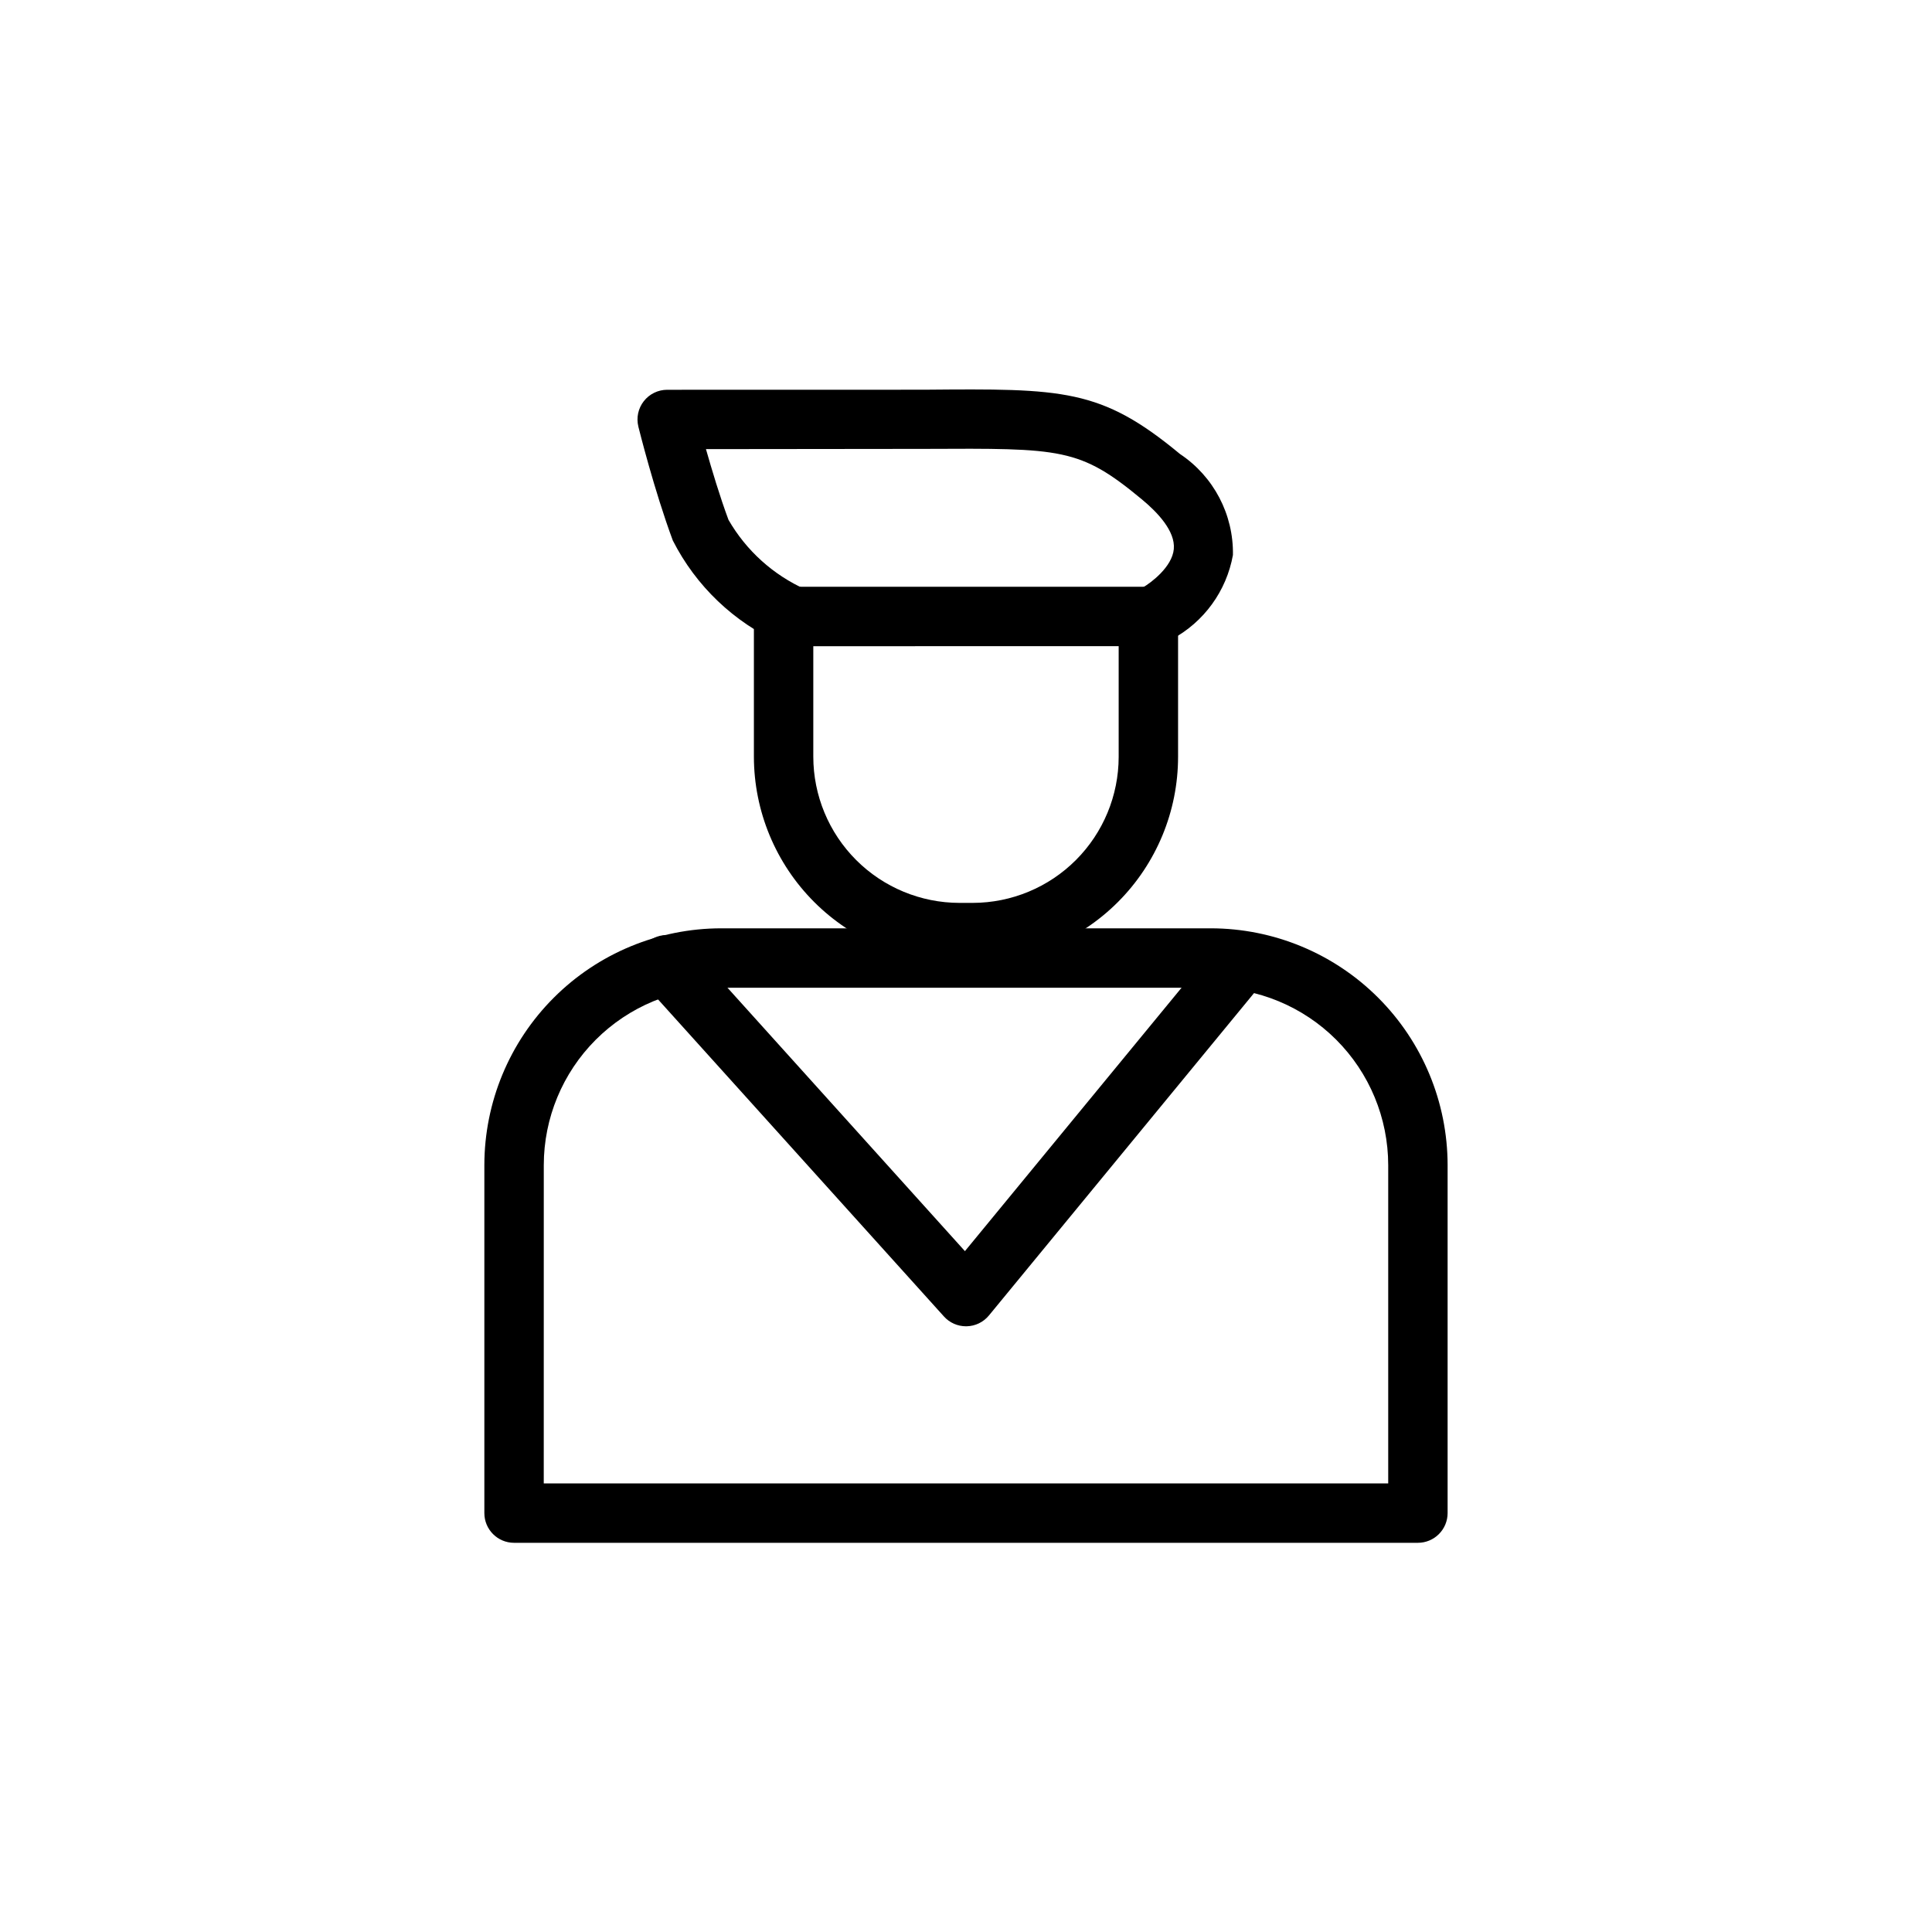
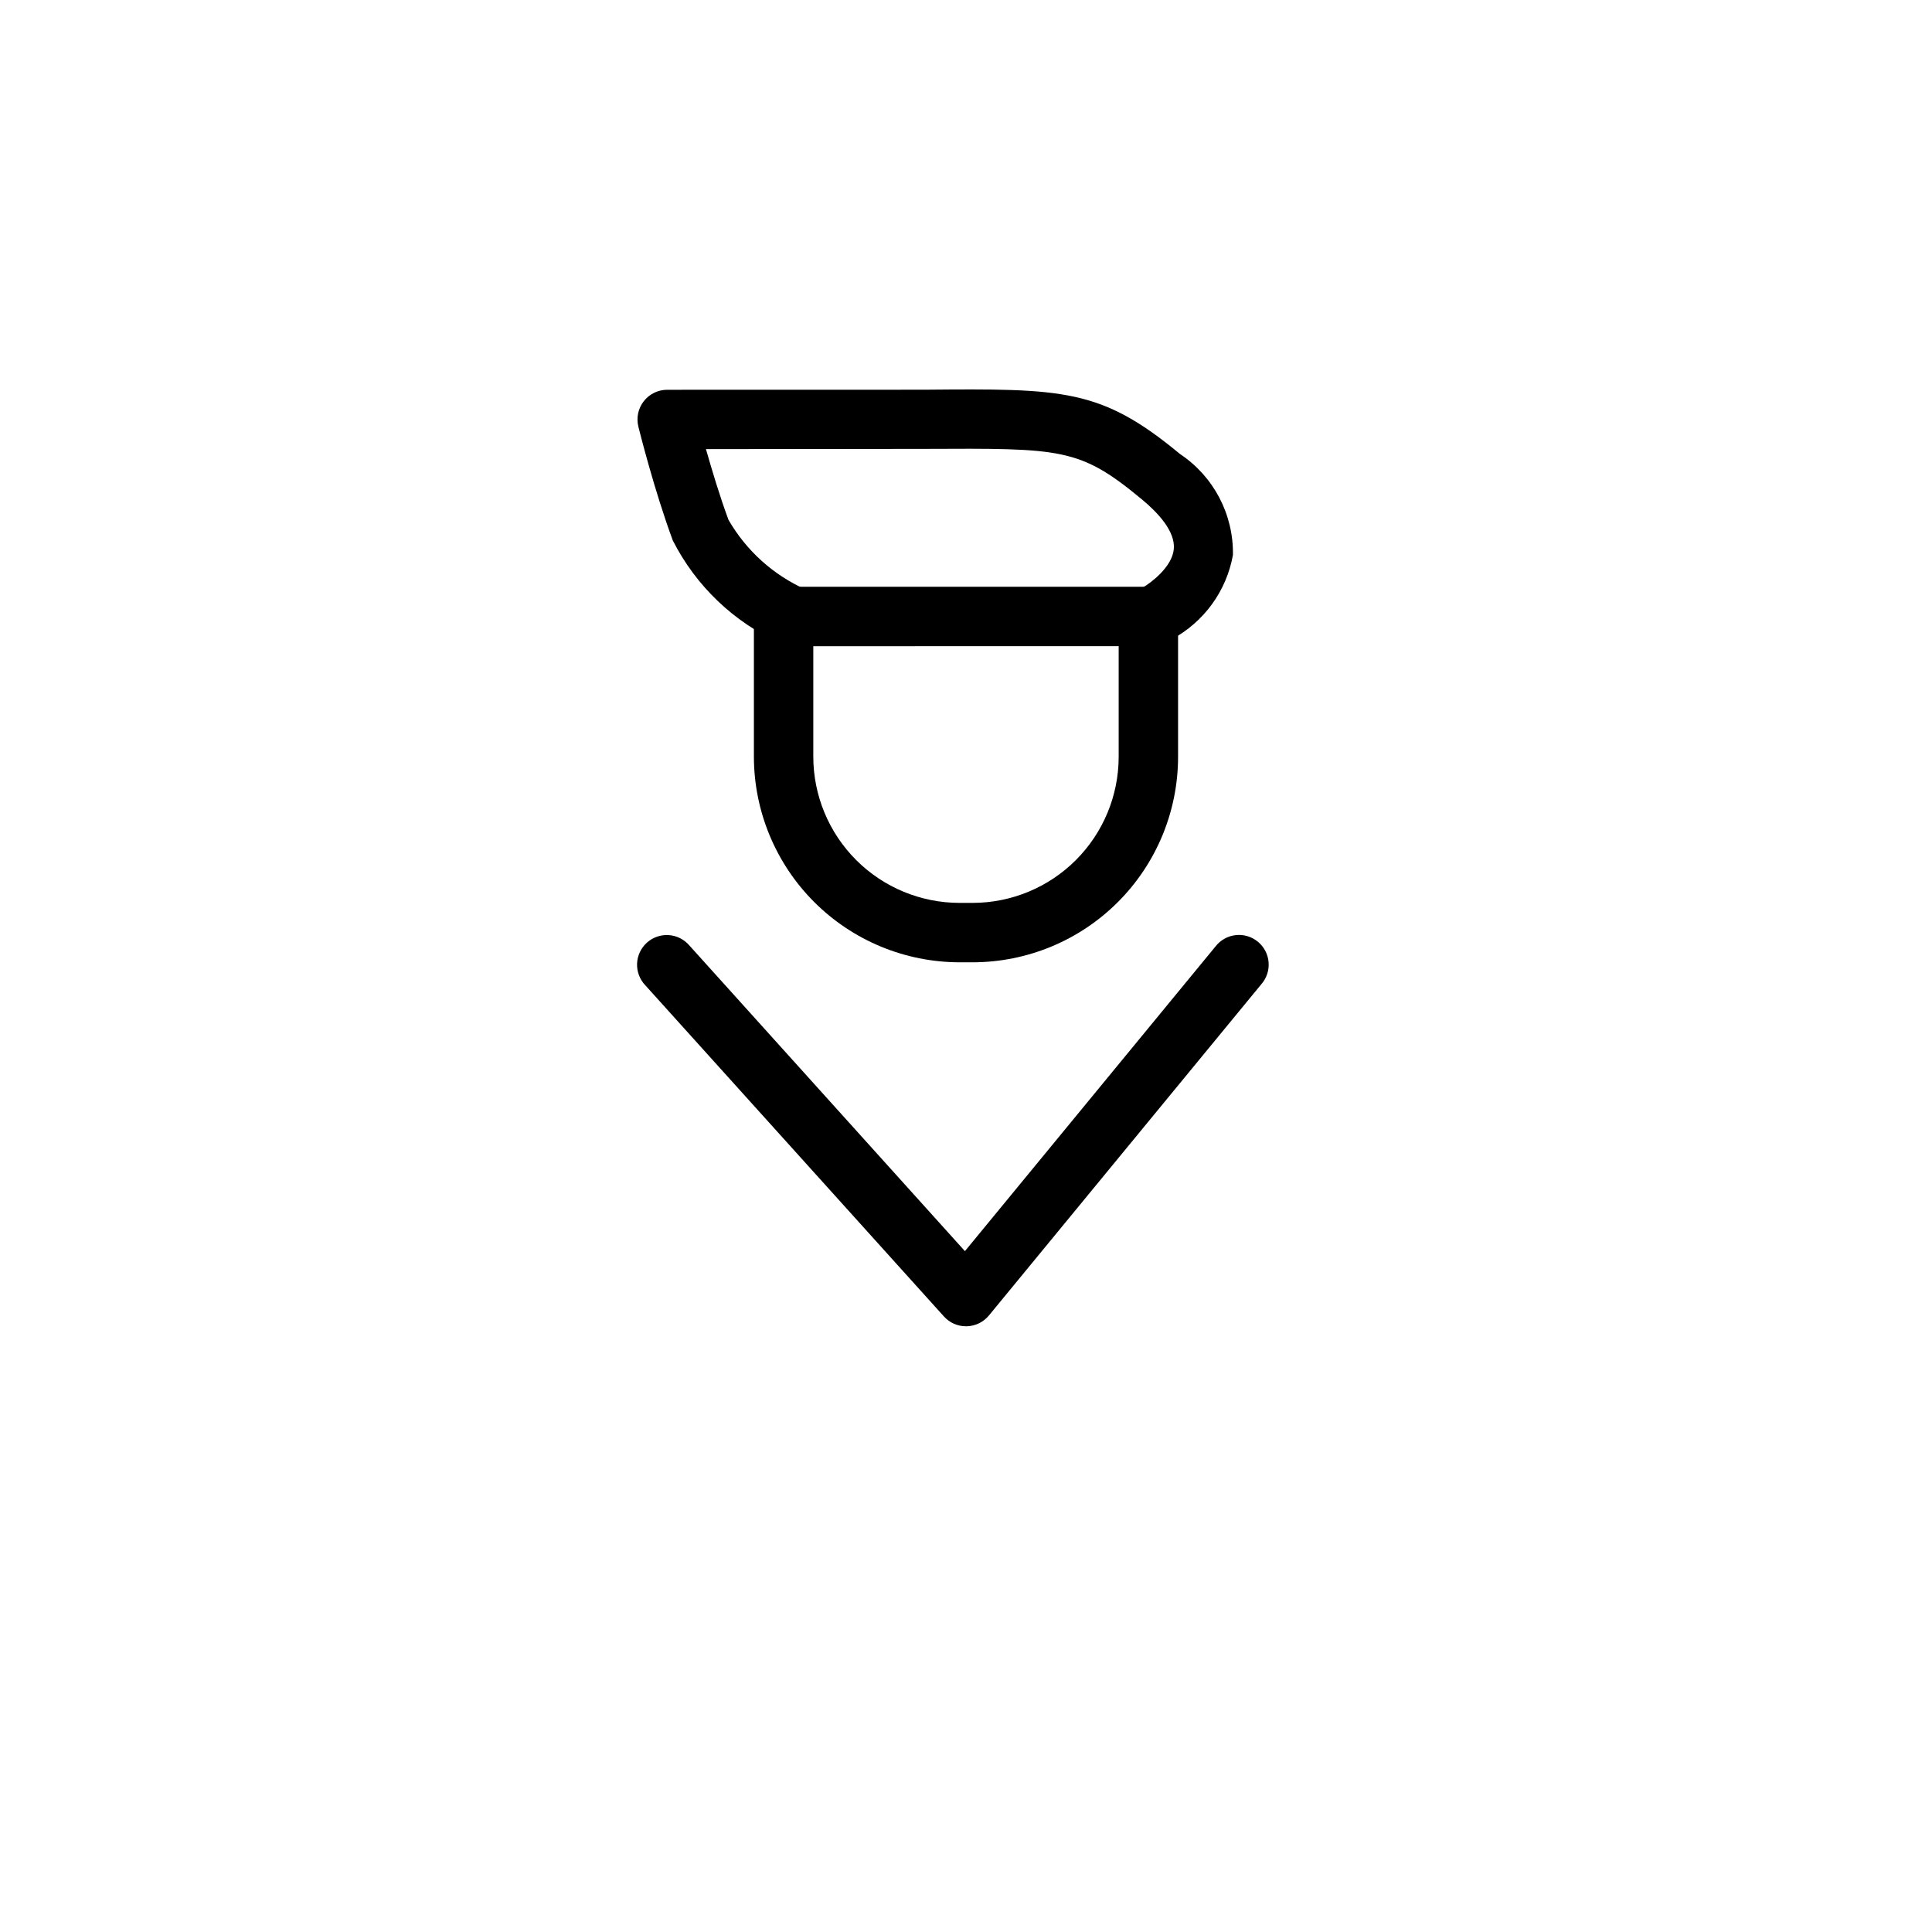
<svg xmlns="http://www.w3.org/2000/svg" fill="#000000" width="800px" height="800px" version="1.1" viewBox="144 144 512 512">
  <g>
-     <path d="m519.76 552.86h-239.53c-4.348 0-7.871-3.527-7.871-7.875v-92.227c0.016-16.637 6.629-32.586 18.395-44.348 11.762-11.762 27.711-18.375 44.344-18.395h129.79c16.637 0.02 32.586 6.633 44.348 18.395 11.762 11.762 18.375 27.711 18.395 44.348v92.23-0.004c0 2.09-0.832 4.09-2.309 5.566-1.473 1.477-3.477 2.309-5.566 2.309zm-231.66-15.742 223.79-0.004v-84.355c-0.012-12.461-4.969-24.406-13.777-33.219-8.812-8.809-20.758-13.766-33.219-13.777h-129.79c-12.461 0.012-24.406 4.969-33.219 13.777-8.809 8.812-13.766 20.758-13.777 33.219z" />
    <path d="m354.2 315.25c-1.148 0-2.285-0.258-3.32-0.758-12.359-5.555-22.445-15.172-28.578-27.254-4.961-13.383-8.957-29.504-9.133-30.18h0.004c-0.582-2.352-0.051-4.84 1.445-6.746 1.492-1.906 3.781-3.019 6.203-3.016l68.031-0.016c36.918-0.316 46.871-0.363 67.855 17.035 8.934 5.949 14.219 16.035 14.031 26.766-1.703 9.543-7.688 17.781-16.234 22.355-3.785 1.906-8.402 0.473-10.441-3.242-2.039-3.715-0.773-8.379 2.867-10.551 1.984-1.133 7.715-5.367 8.141-10.141 0.426-4.769-4.344-9.746-8.422-13.129-16.531-13.715-21.16-13.586-57.672-13.414l-57.891 0.062c1.574 5.512 3.684 12.594 5.969 18.734v0.004c4.703 8.16 11.867 14.625 20.465 18.465 3.352 1.566 5.16 5.25 4.352 8.859-0.812 3.606-4.023 6.164-7.719 6.148z" />
    <path d="m401.79 399.02h-3.527c-14.441-0.023-28.289-5.769-38.5-15.984-10.211-10.215-15.957-24.062-15.973-38.508v-37.156c0-4.348 3.523-7.871 7.871-7.871h96.668c2.09 0 4.09 0.828 5.566 2.305 1.477 1.477 2.305 3.481 2.305 5.566v37.219c-0.012 14.43-5.746 28.266-15.949 38.469-10.199 10.203-24.031 15.941-38.461 15.961zm-42.258-83.773v29.285-0.004c0.008 10.273 4.094 20.121 11.352 27.383 7.262 7.266 17.109 11.352 27.379 11.363h3.527c10.254-0.016 20.082-4.098 27.328-11.348 7.25-7.254 11.328-17.082 11.34-27.336v-29.344z" />
    <path d="m400 495.48c-2.227 0-4.352-0.941-5.844-2.598l-79.176-87.805c-1.457-1.539-2.231-3.602-2.148-5.719 0.086-2.117 1.02-4.109 2.594-5.531 1.57-1.422 3.652-2.148 5.766-2.016 2.117 0.133 4.086 1.113 5.473 2.719l73.051 81.035 66.41-80.75c1.301-1.68 3.231-2.762 5.344-2.996 2.113-0.238 4.231 0.391 5.875 1.742 1.641 1.352 2.668 3.309 2.844 5.426 0.176 2.121-0.512 4.219-1.91 5.824l-72.203 87.805c-1.457 1.77-3.609 2.816-5.902 2.863z" />
  </g>
</svg>